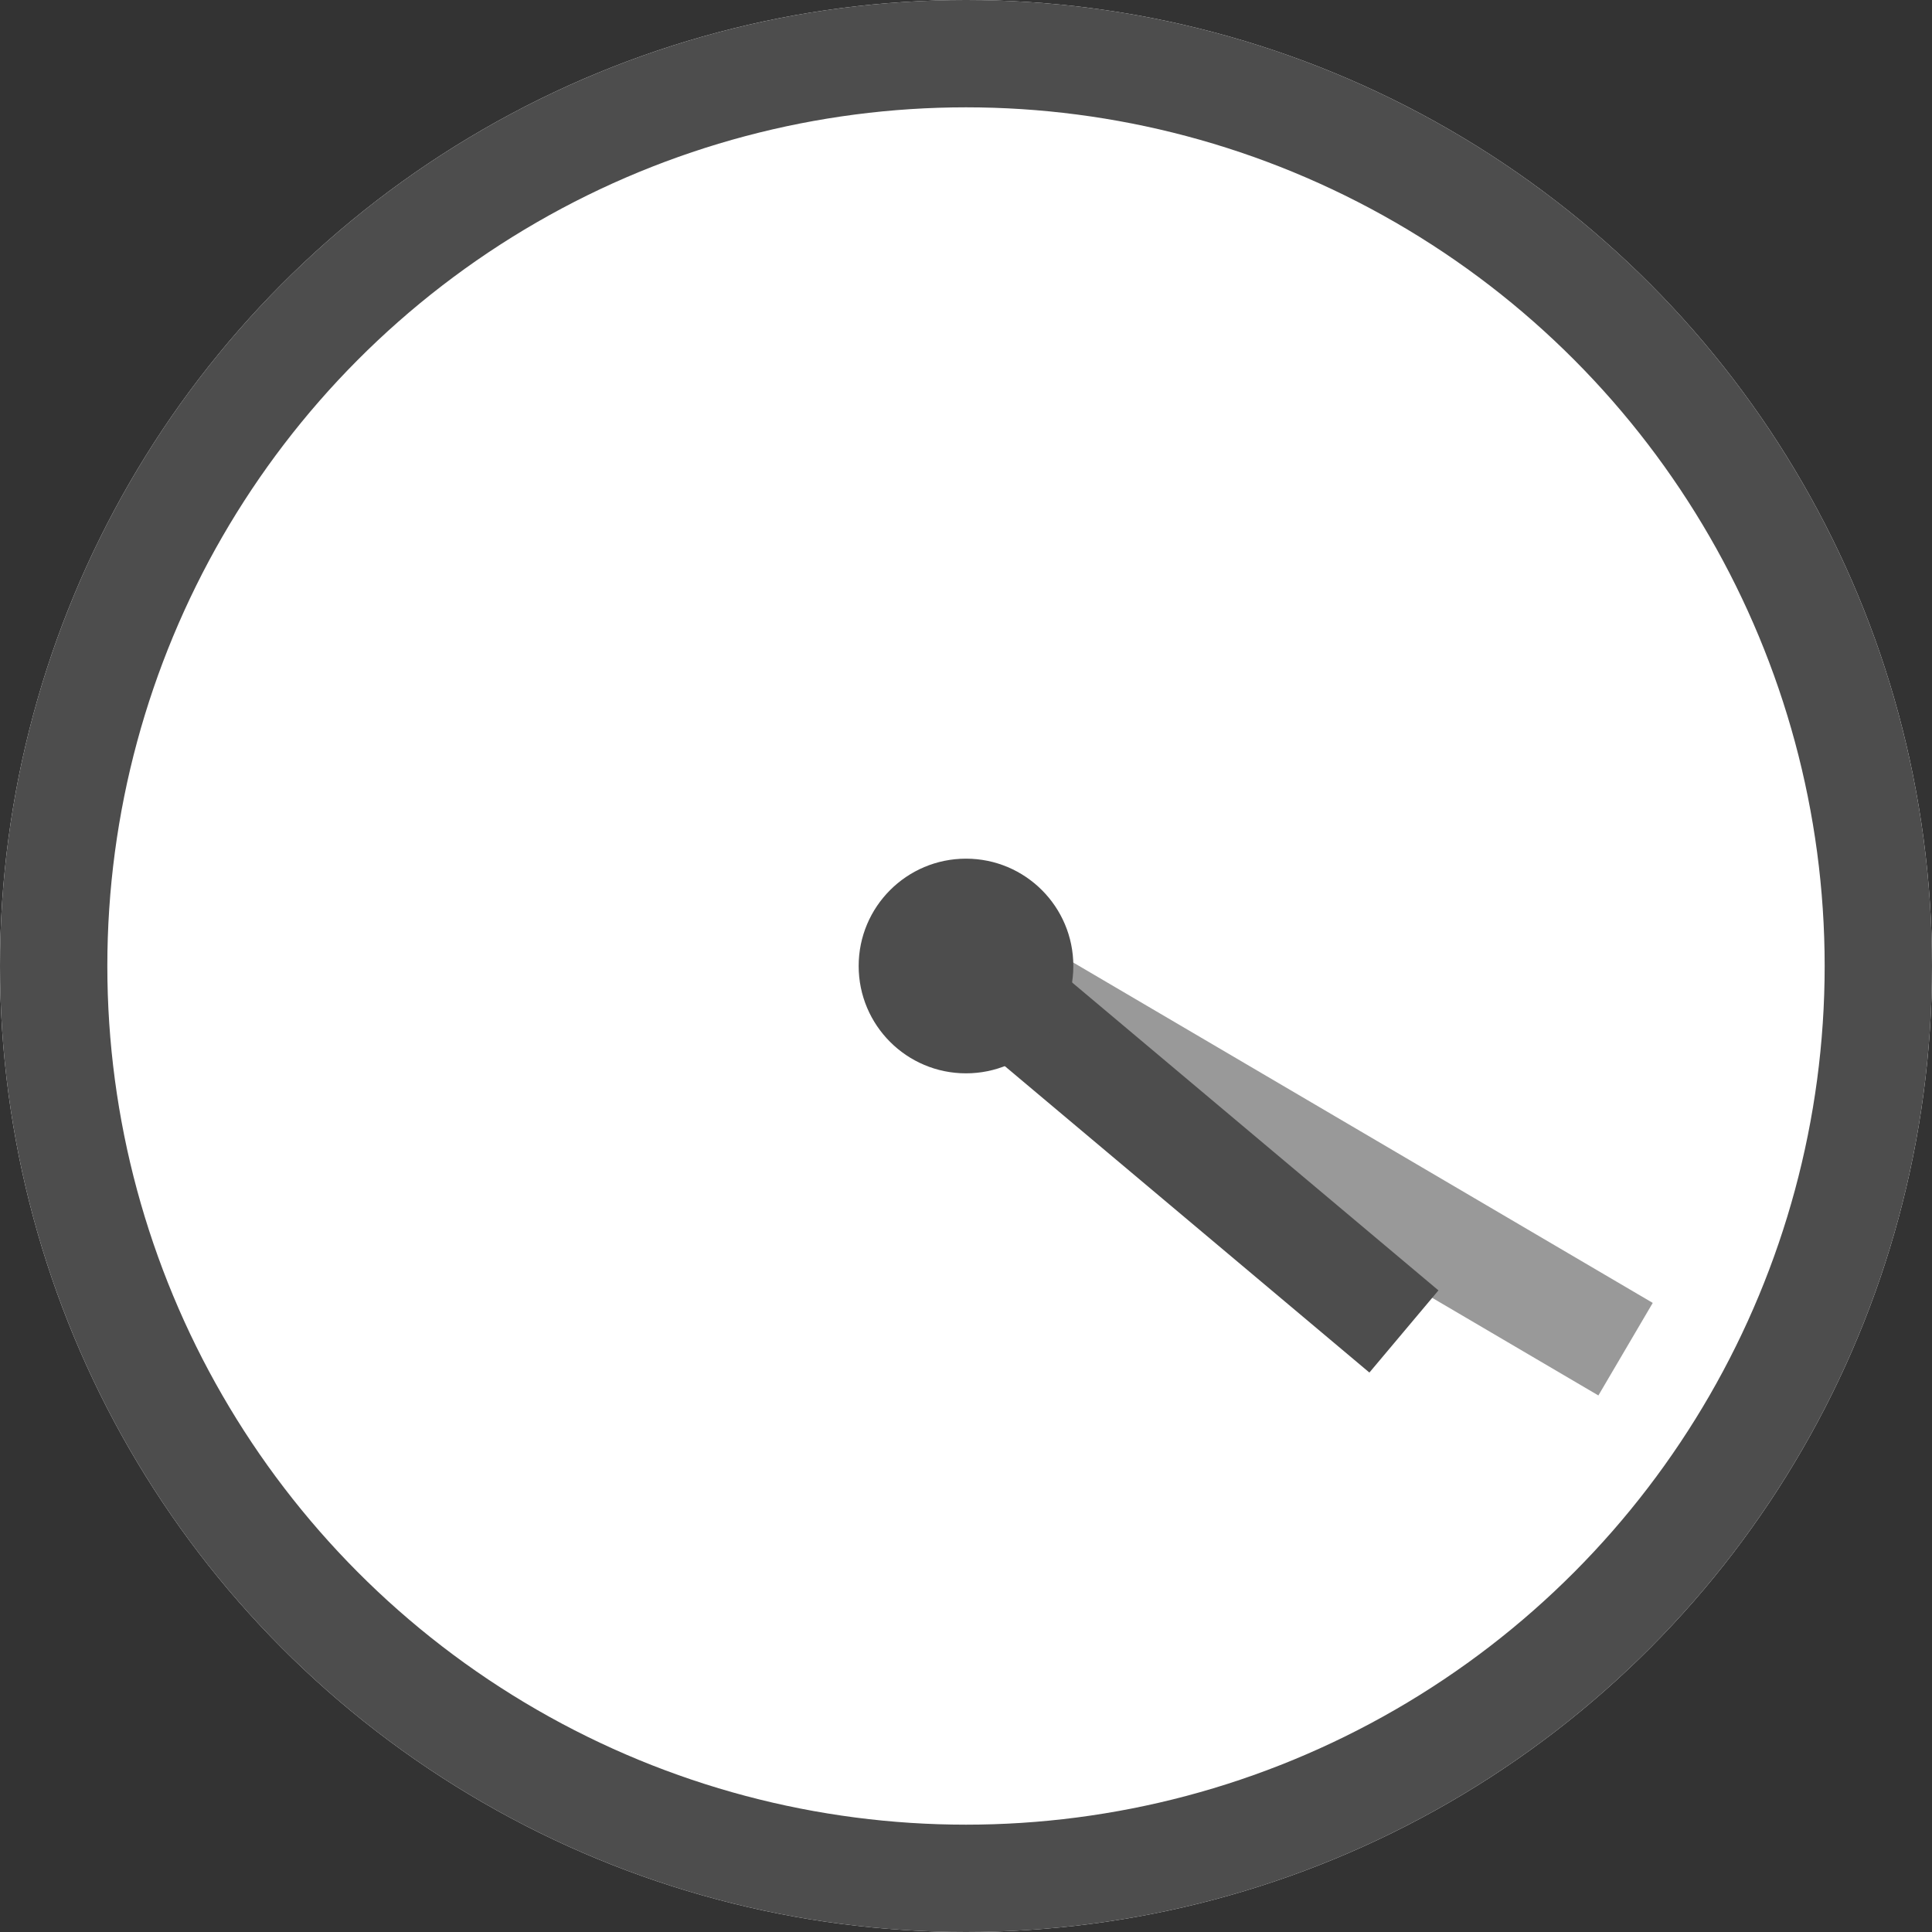
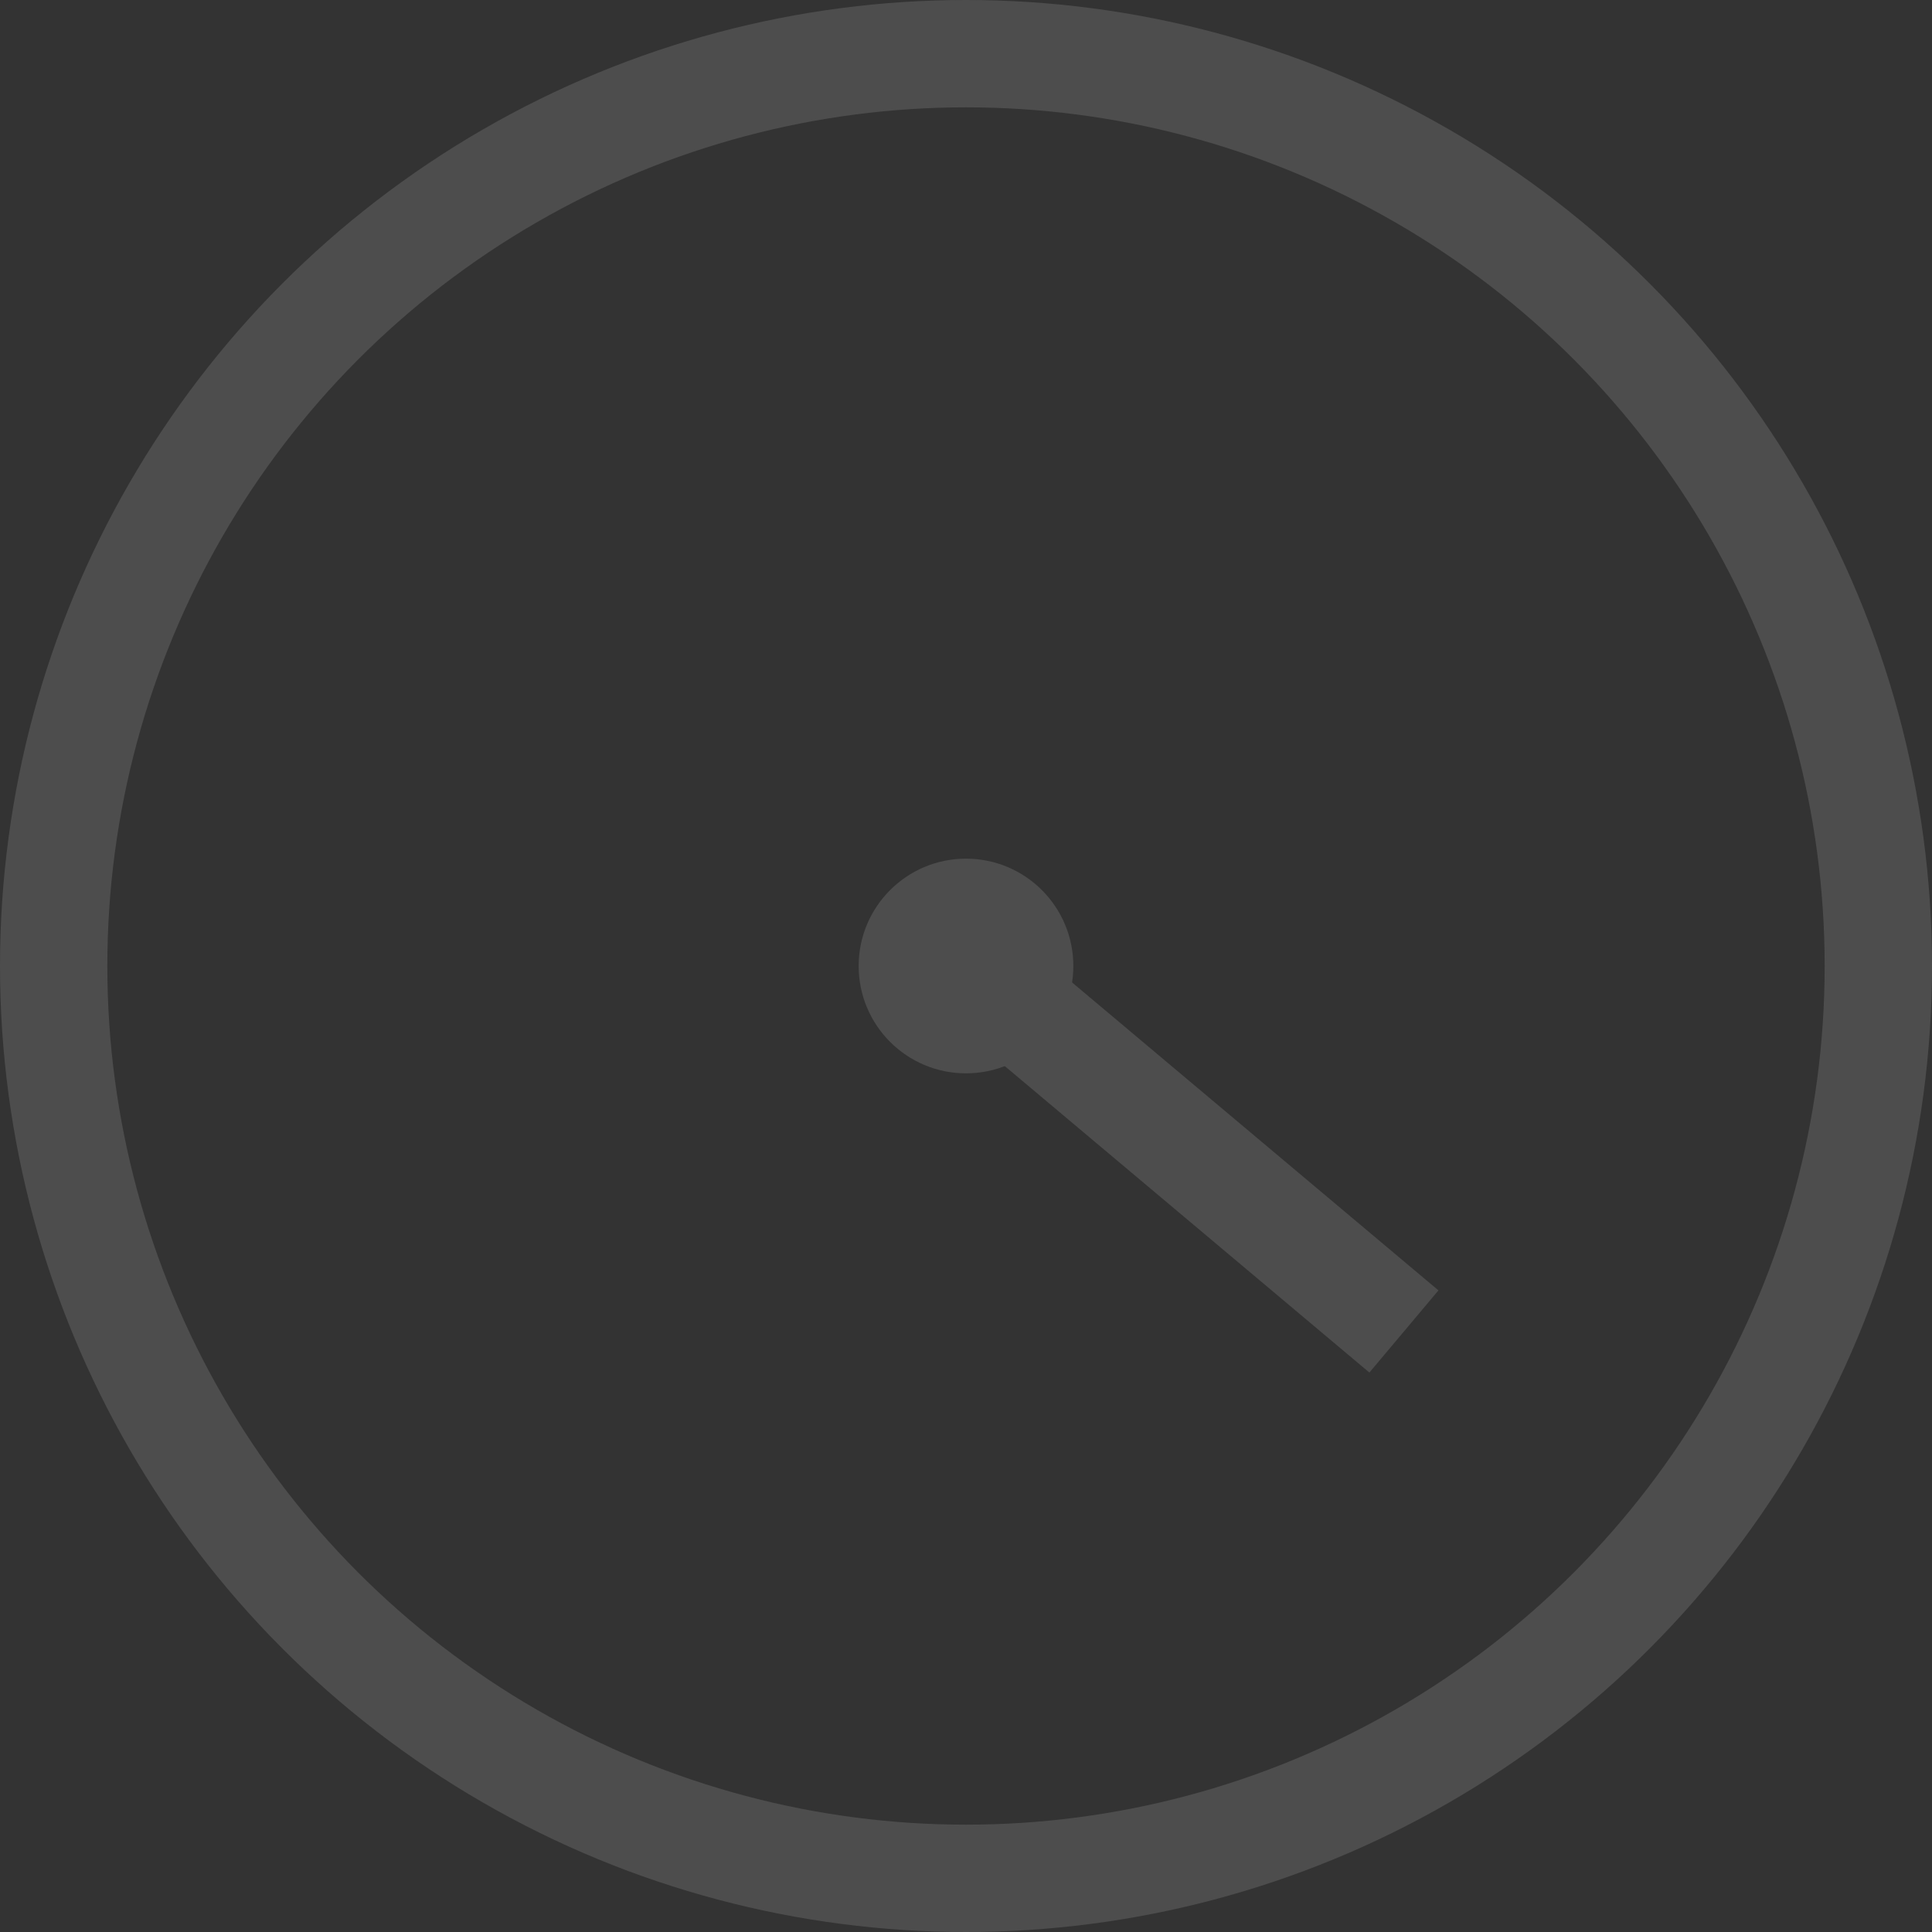
<svg xmlns="http://www.w3.org/2000/svg" id="_レイヤー_2" viewBox="0 0 36 36">
  <rect x="0" y="0" width="36" height="36" fill="#333333" stroke="none" />
  <defs>
    <style>.cls-1{fill:#4d4d4d;}.cls-2{stroke:#999;}.cls-2,.cls-3{fill:none;stroke-width:2px;}.cls-3{stroke:#4d4d4d;}.cls-4{fill:#fff;}</style>
  </defs>
  <g id="_レイヤー_3">
-     <circle class="cls-4" cx="18" cy="18" r="18" />
    <circle class="cls-3" cx="18" cy="18" r="17" />
-     <line id="_線_1547" class="cls-2" x1="17.93" y1="17.88" x2="30.29" y2="25.14" />
    <line id="_線_1546" class="cls-3" x1="18.01" y1="17.96" x2="26.16" y2="24.81" />
    <circle id="_楕円形_5" class="cls-1" cx="18" cy="18" r="2" />
  </g>
</svg>